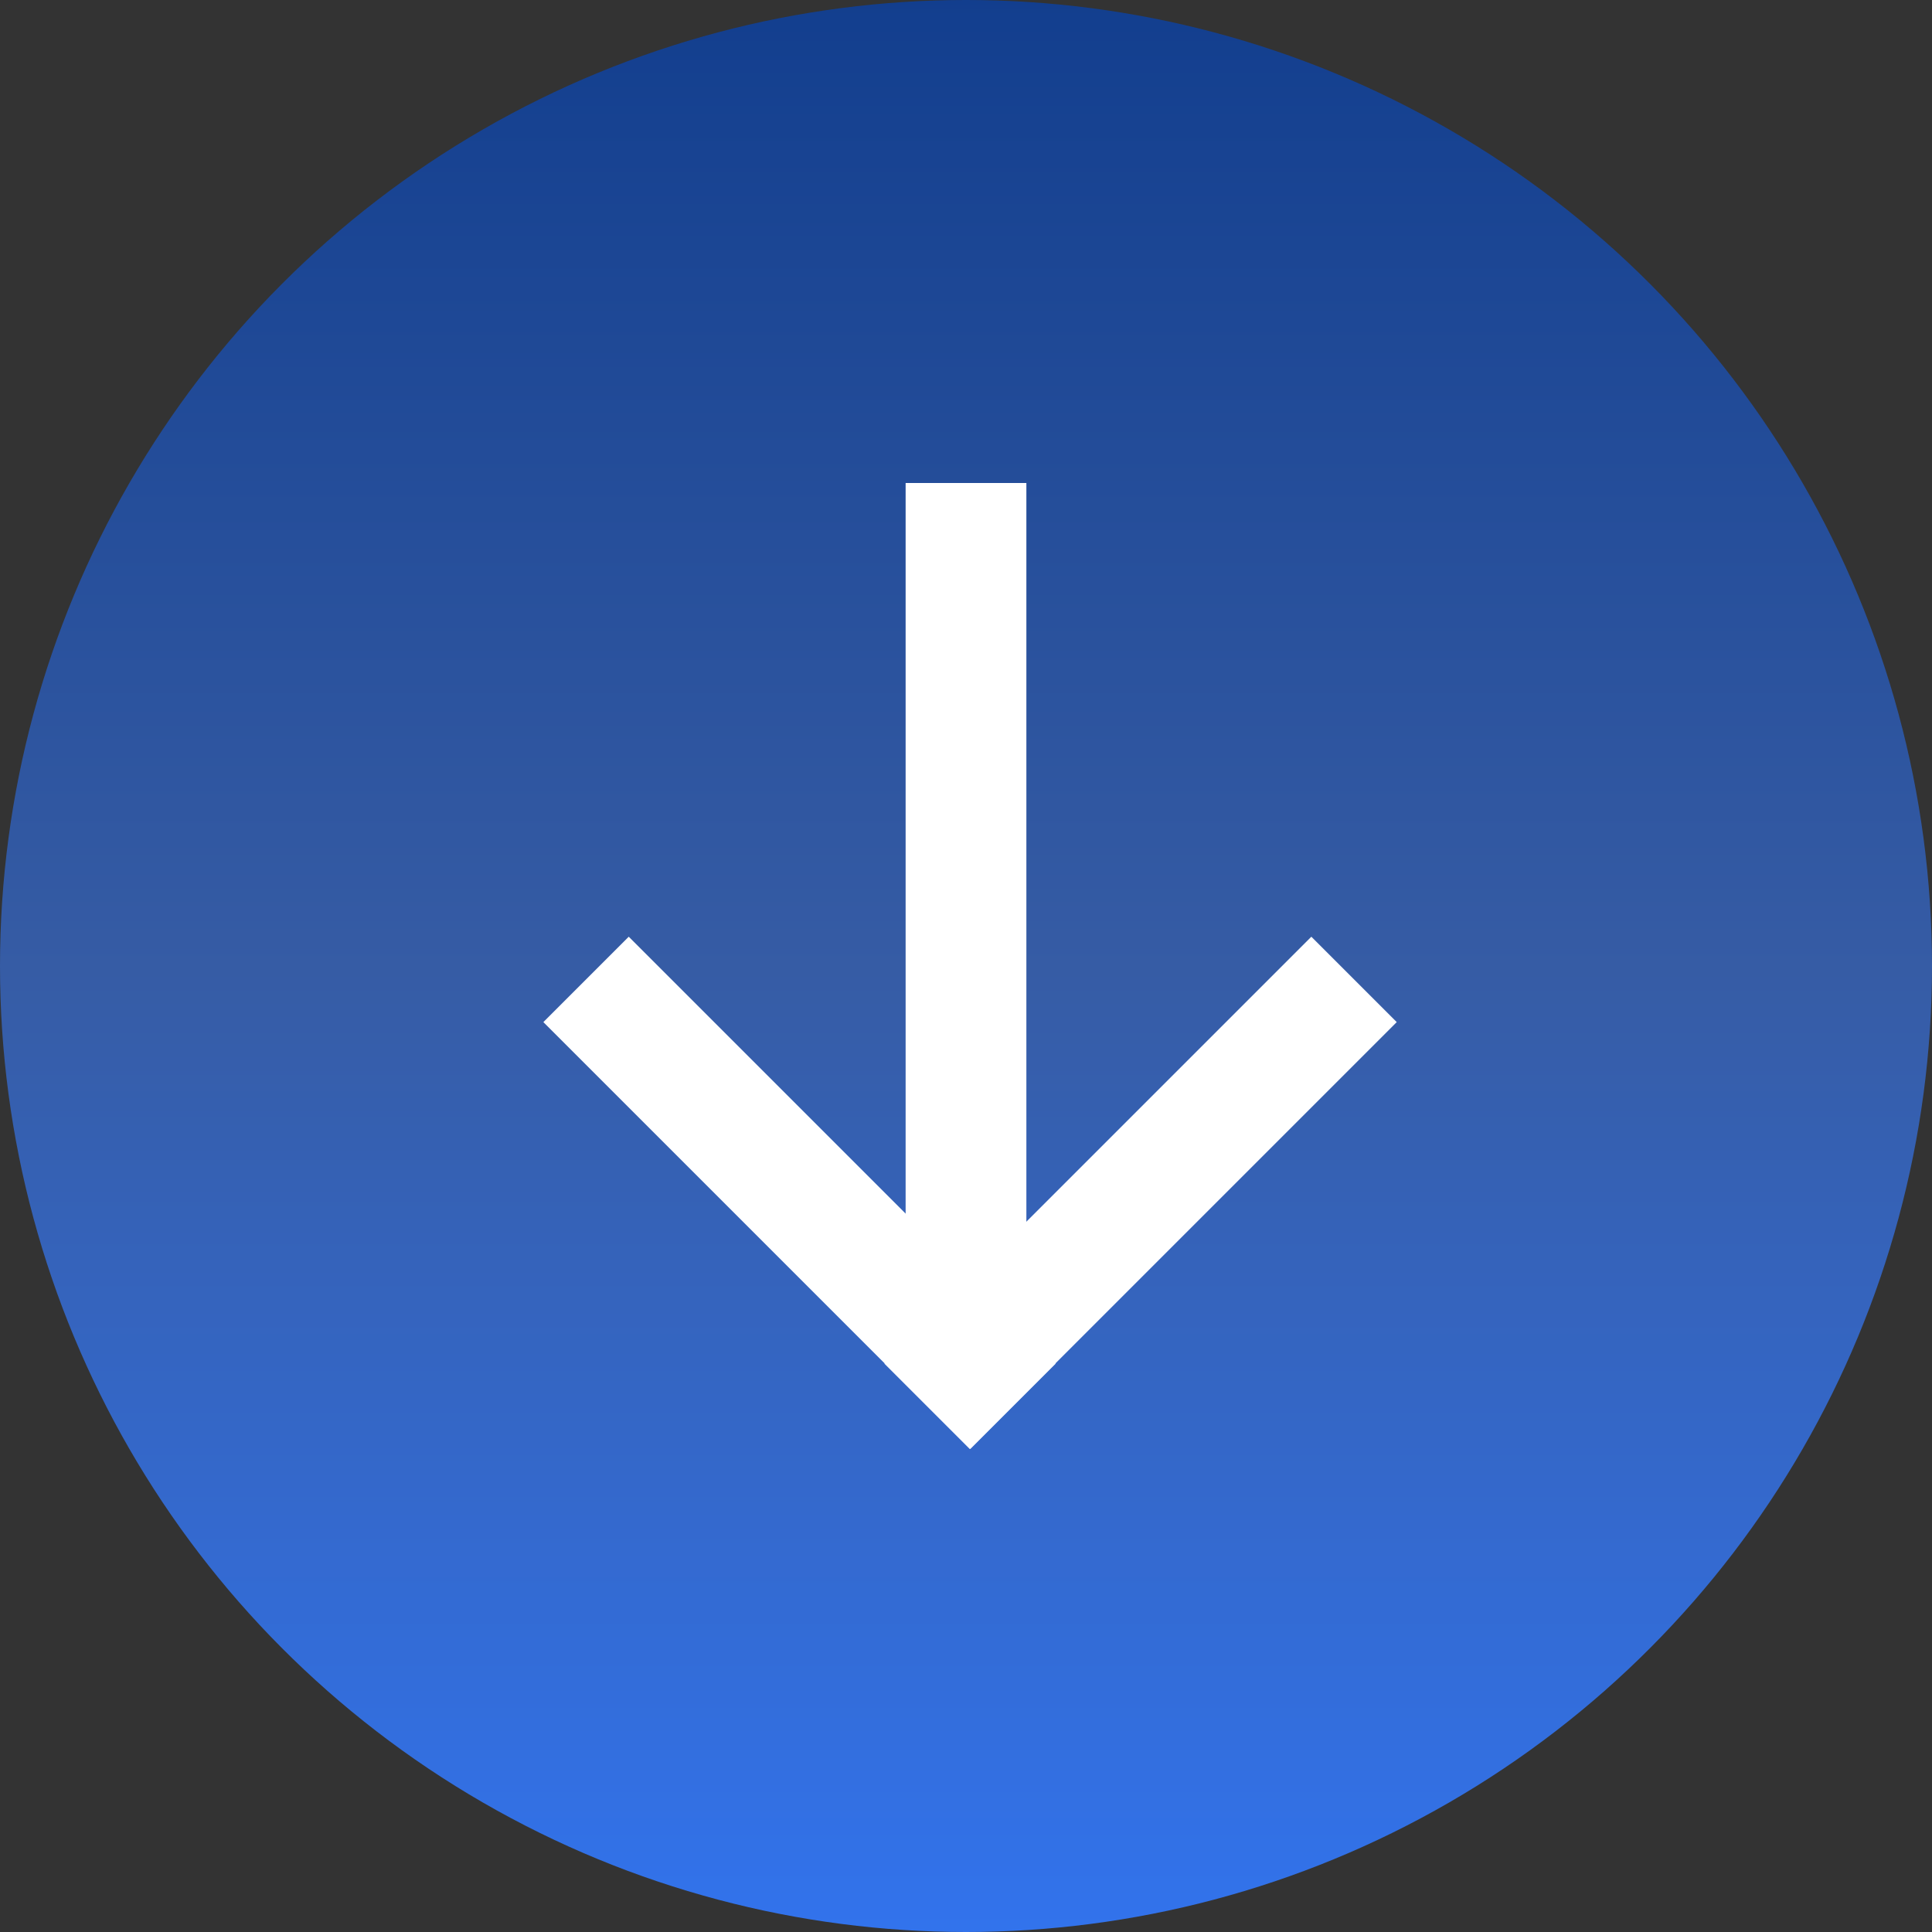
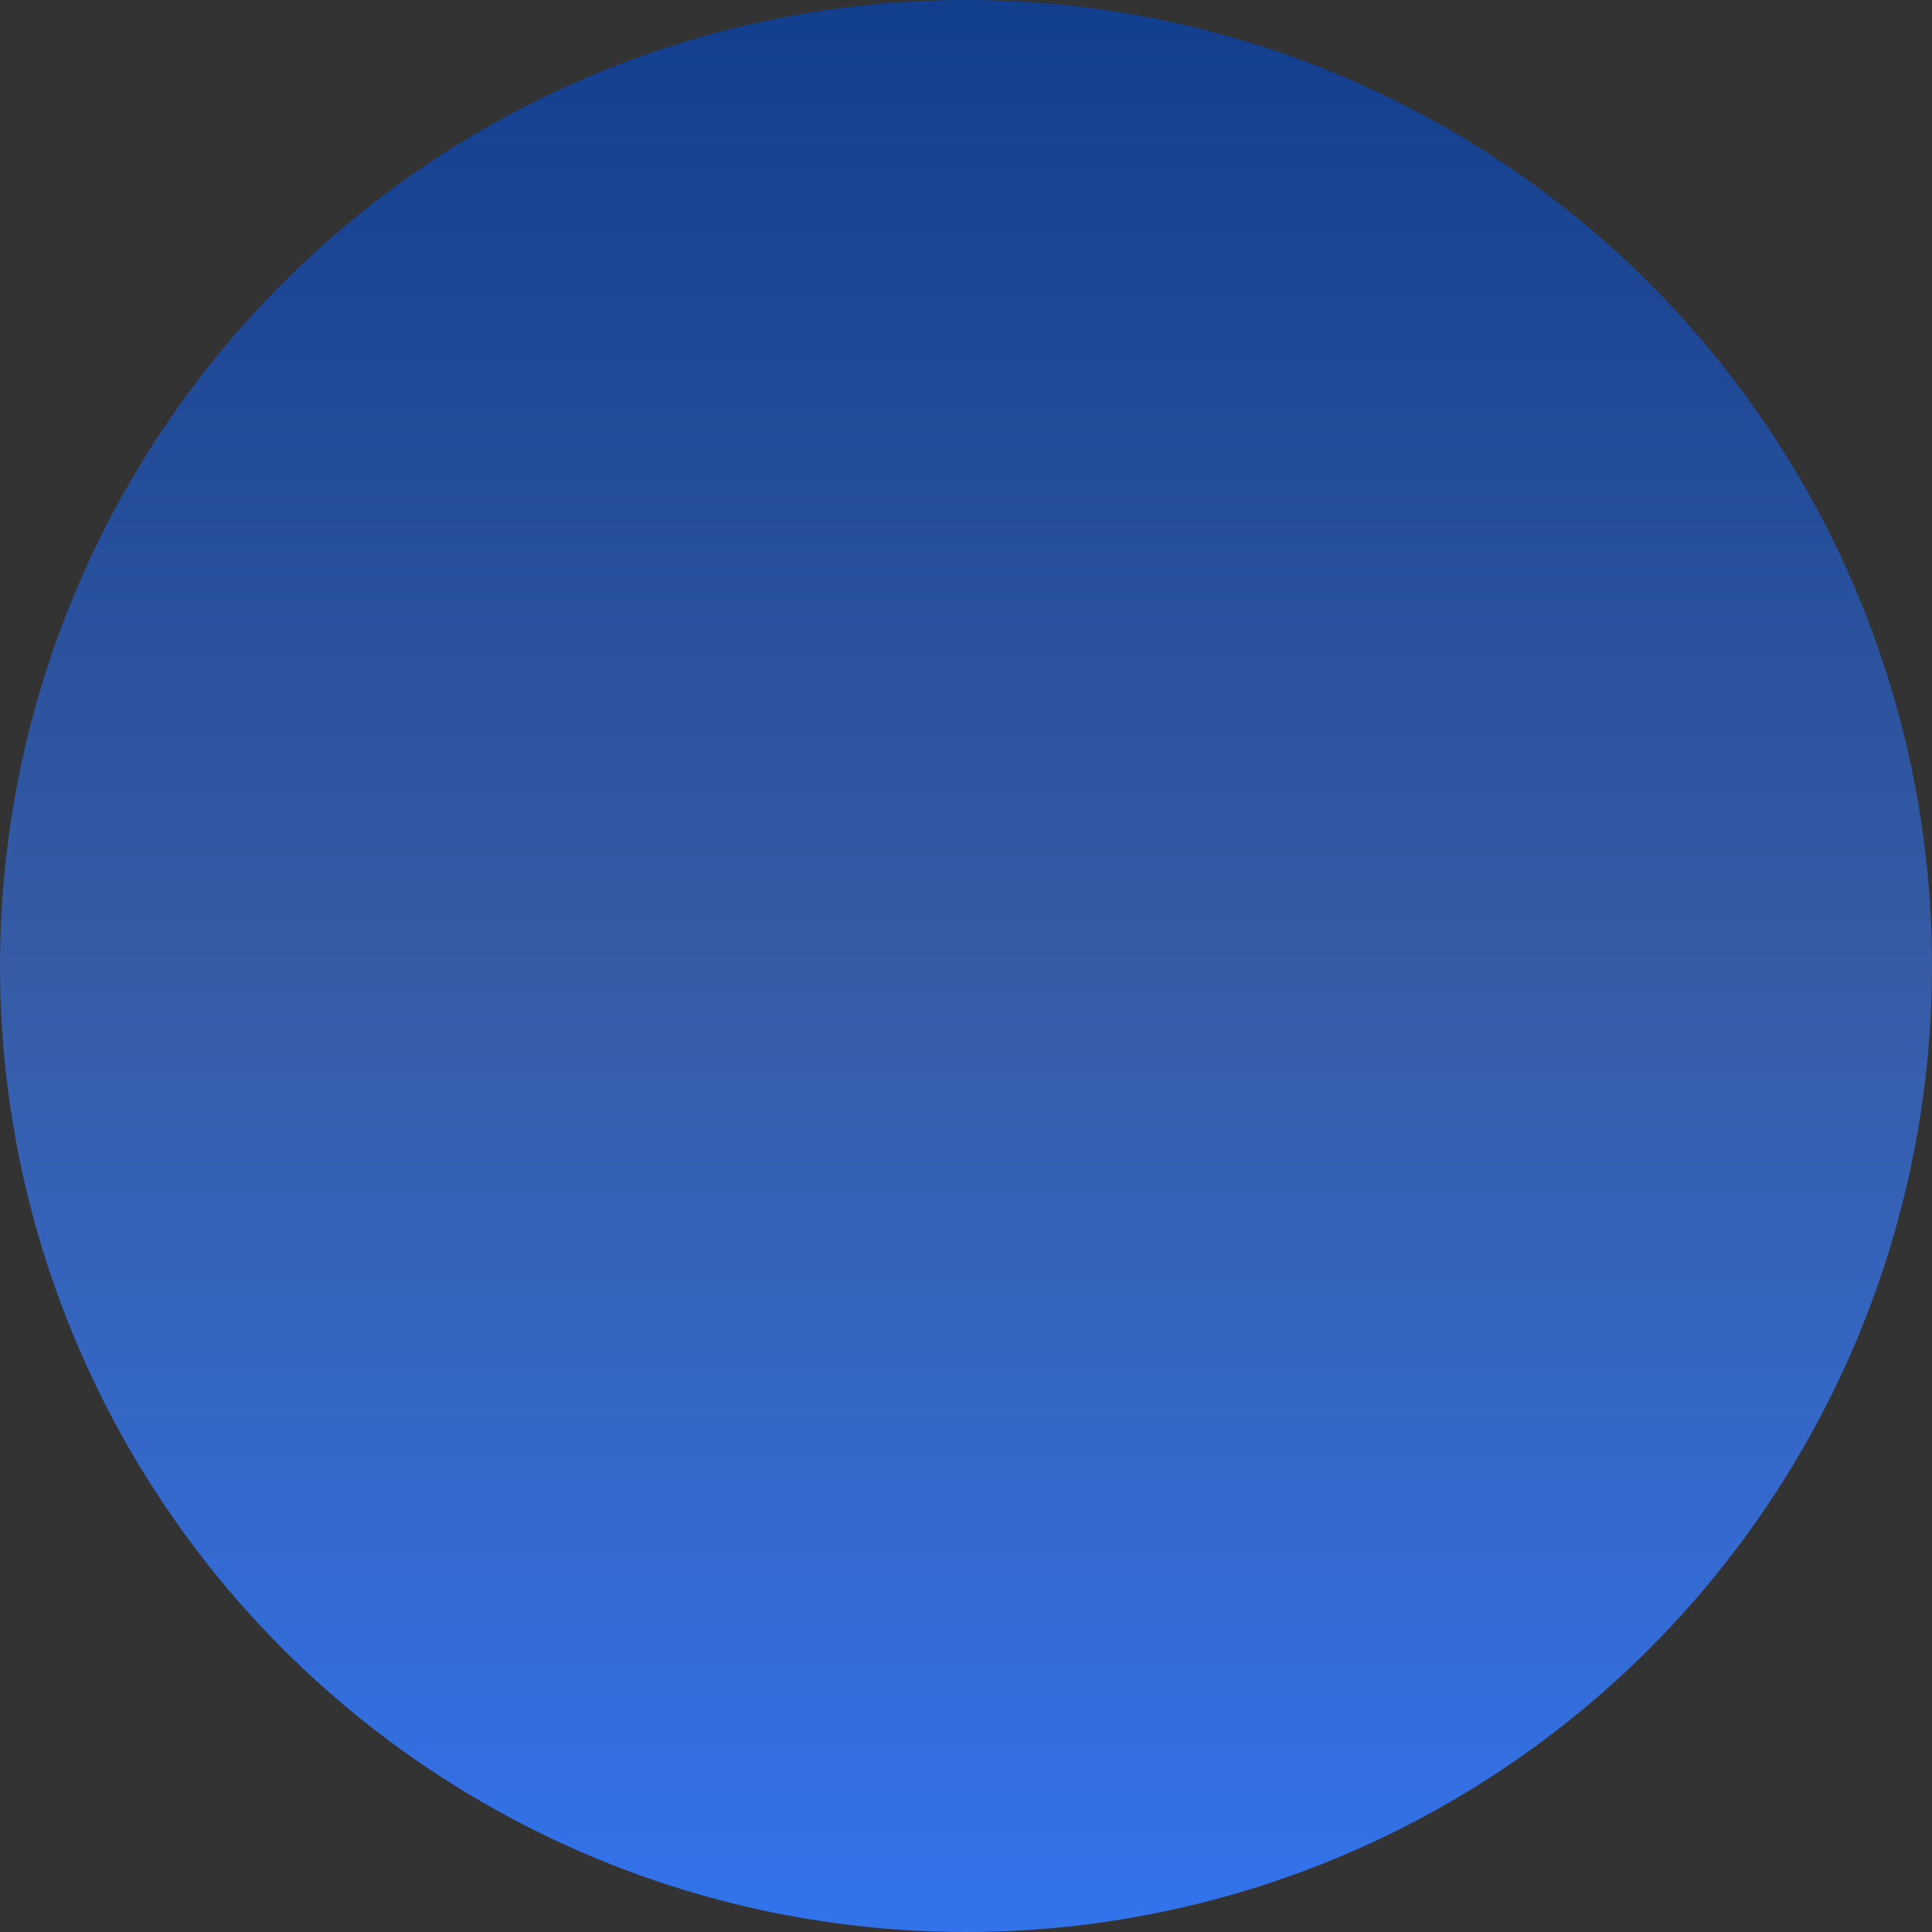
<svg xmlns="http://www.w3.org/2000/svg" width="32" height="32" viewBox="0 0 32 32">
  <rect x="0" y="0" width="32" height="32" fill="#333333" stroke="none" />
  <defs>
    <linearGradient id="linear-gradient" x1="0.5" x2="0.5" y2="1" gradientUnits="objectBoundingBox">
      <stop offset="0" stop-color="#123e8e" />
      <stop offset="0.502" stop-color="#365ca5" />
      <stop offset="1" stop-color="#3273ed" />
    </linearGradient>
  </defs>
  <g id="Group_673" data-name="Group 673" transform="translate(-353 -989)">
    <circle id="Ellipse_81" data-name="Ellipse 81" cx="16" cy="16" r="16" transform="translate(353 989)" fill="url(#linear-gradient)" />
    <g id="Group_670" data-name="Group 670" transform="translate(20 1)">
      <g id="Group_62" data-name="Group 62" transform="translate(356.134 1003.515) rotate(90)">
        <g id="Group_660" data-name="Group 660" transform="translate(0 0)">
-           <rect id="Rectangle_382" data-name="Rectangle 382" width="2" height="10" transform="translate(7.071 5.649) rotate(45)" fill="#fff" />
-           <rect id="Rectangle_383" data-name="Rectangle 383" width="2" height="10" transform="translate(0 1.414) rotate(-45)" fill="#fff" />
-         </g>
+           </g>
      </g>
-       <rect id="Rectangle_402" data-name="Rectangle 402" width="2" height="14" transform="translate(348 996)" fill="#fff" />
    </g>
  </g>
</svg>